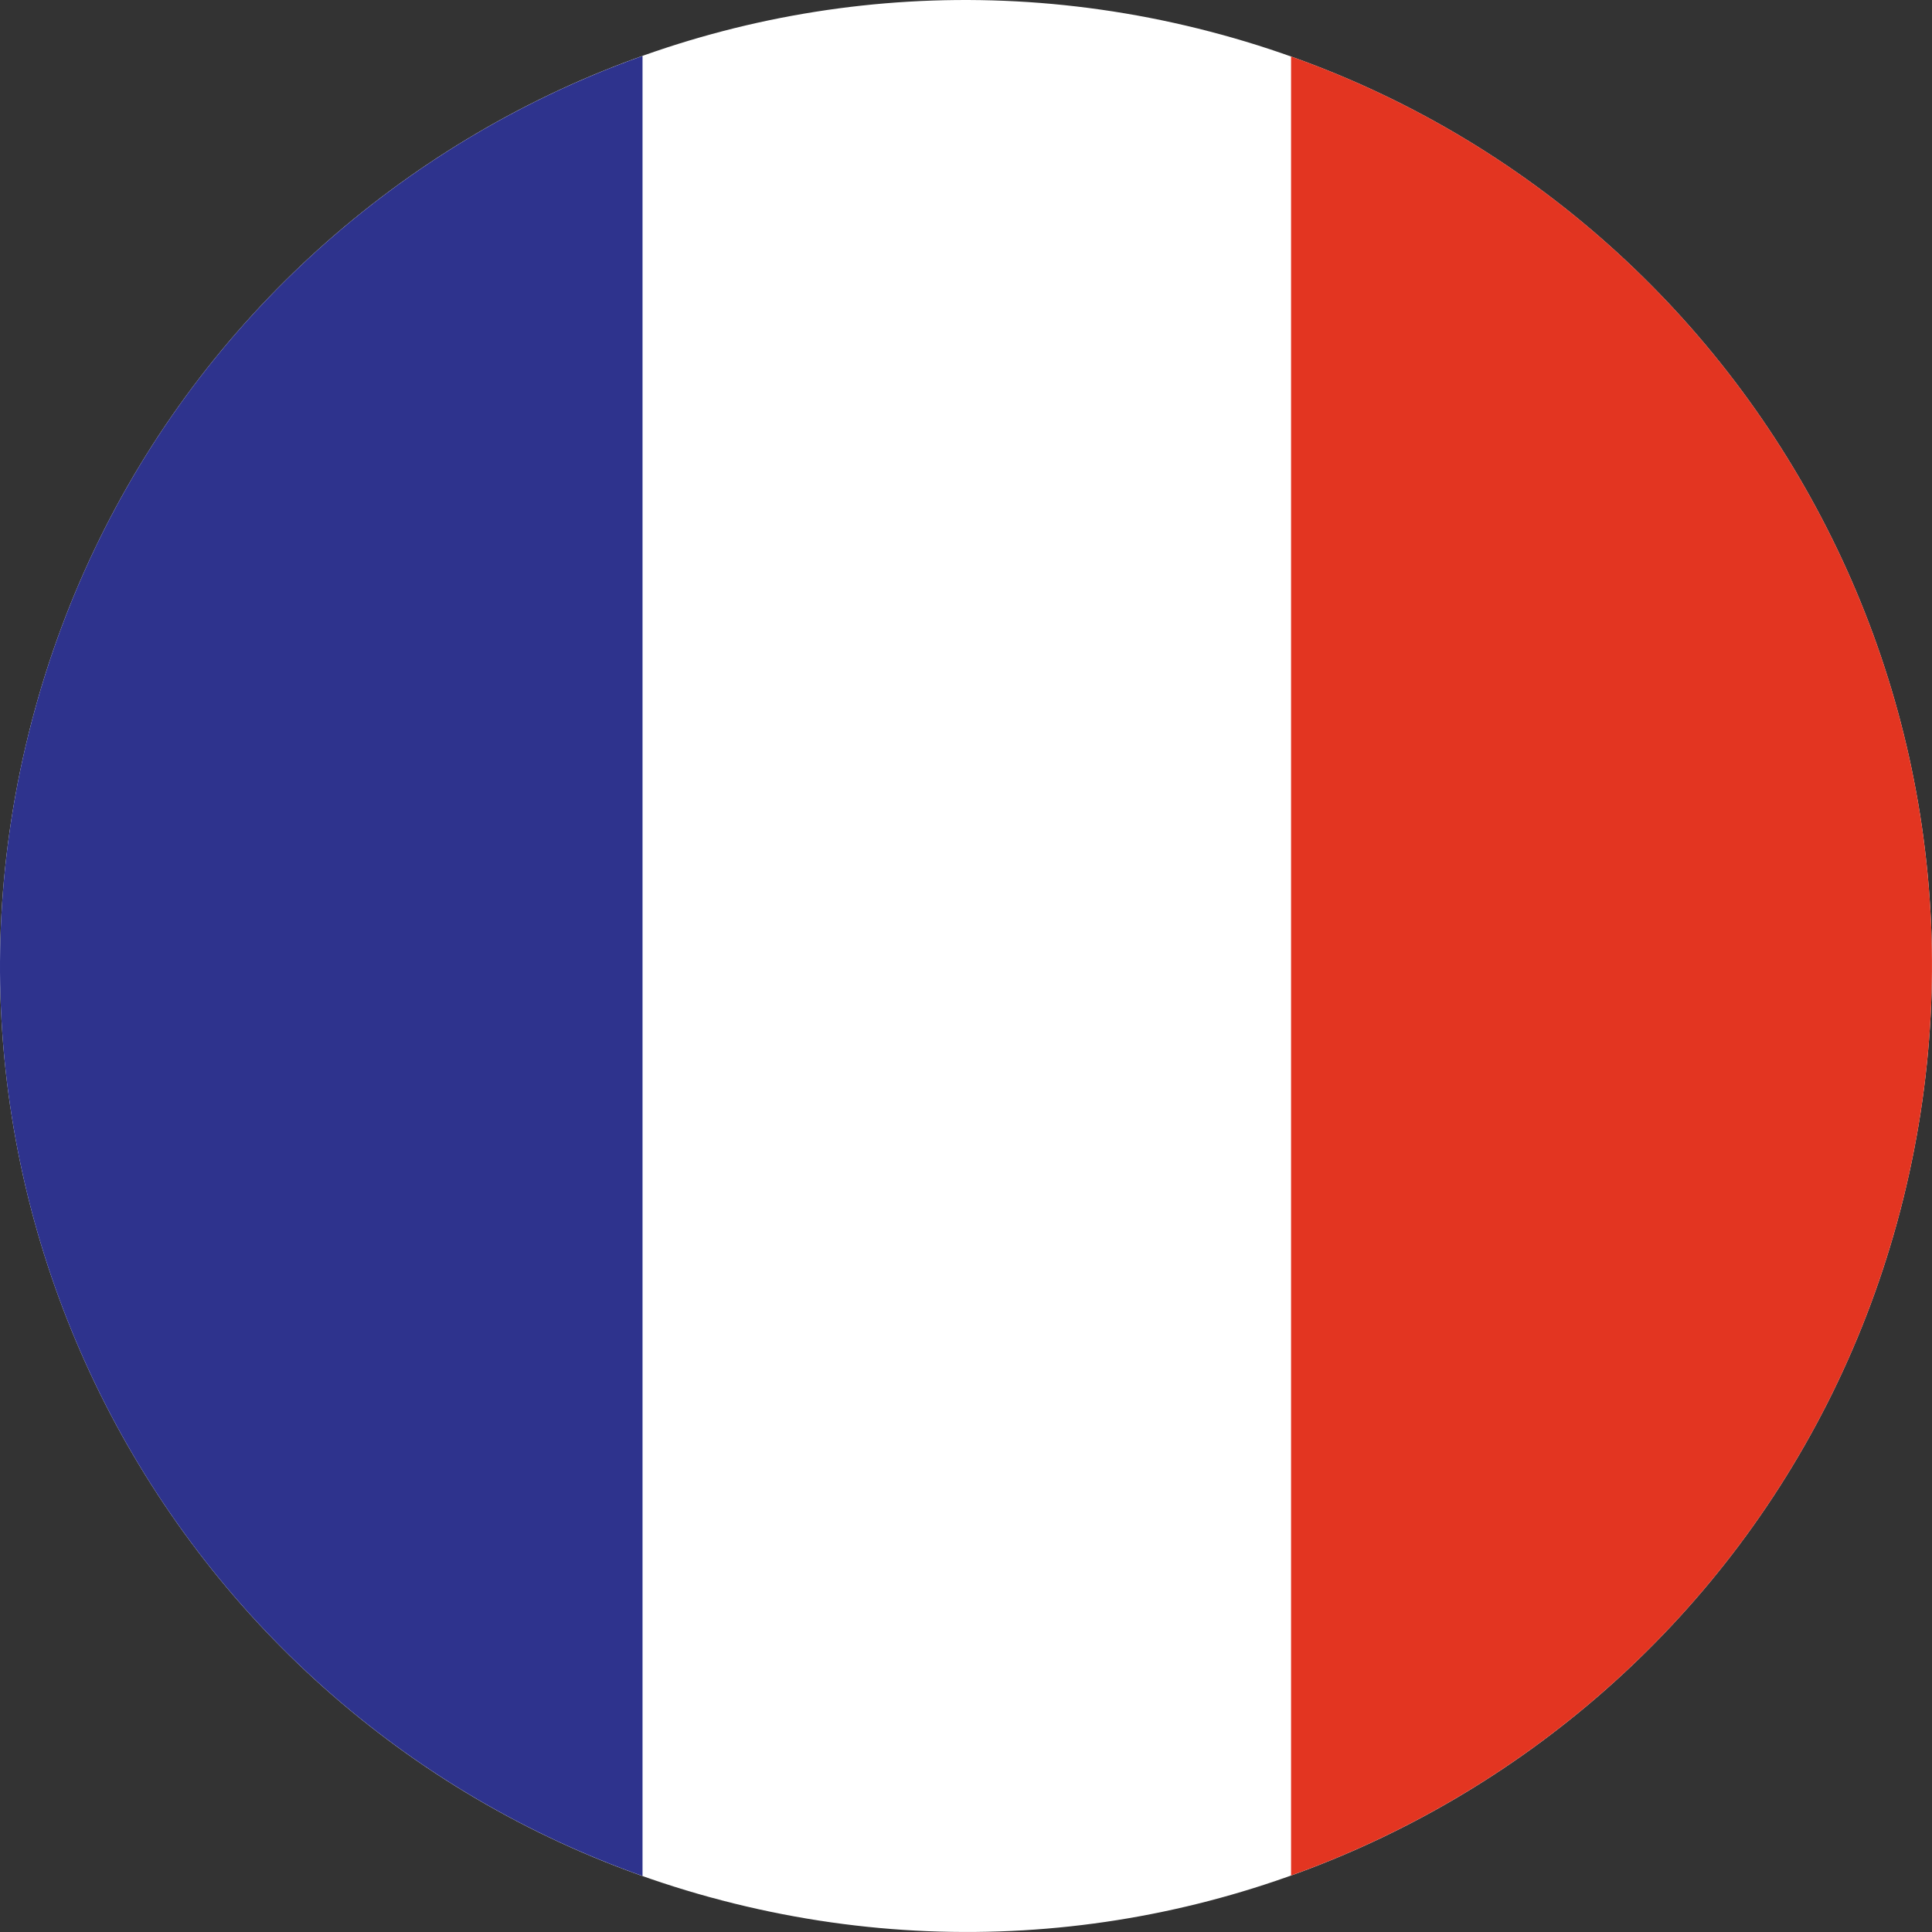
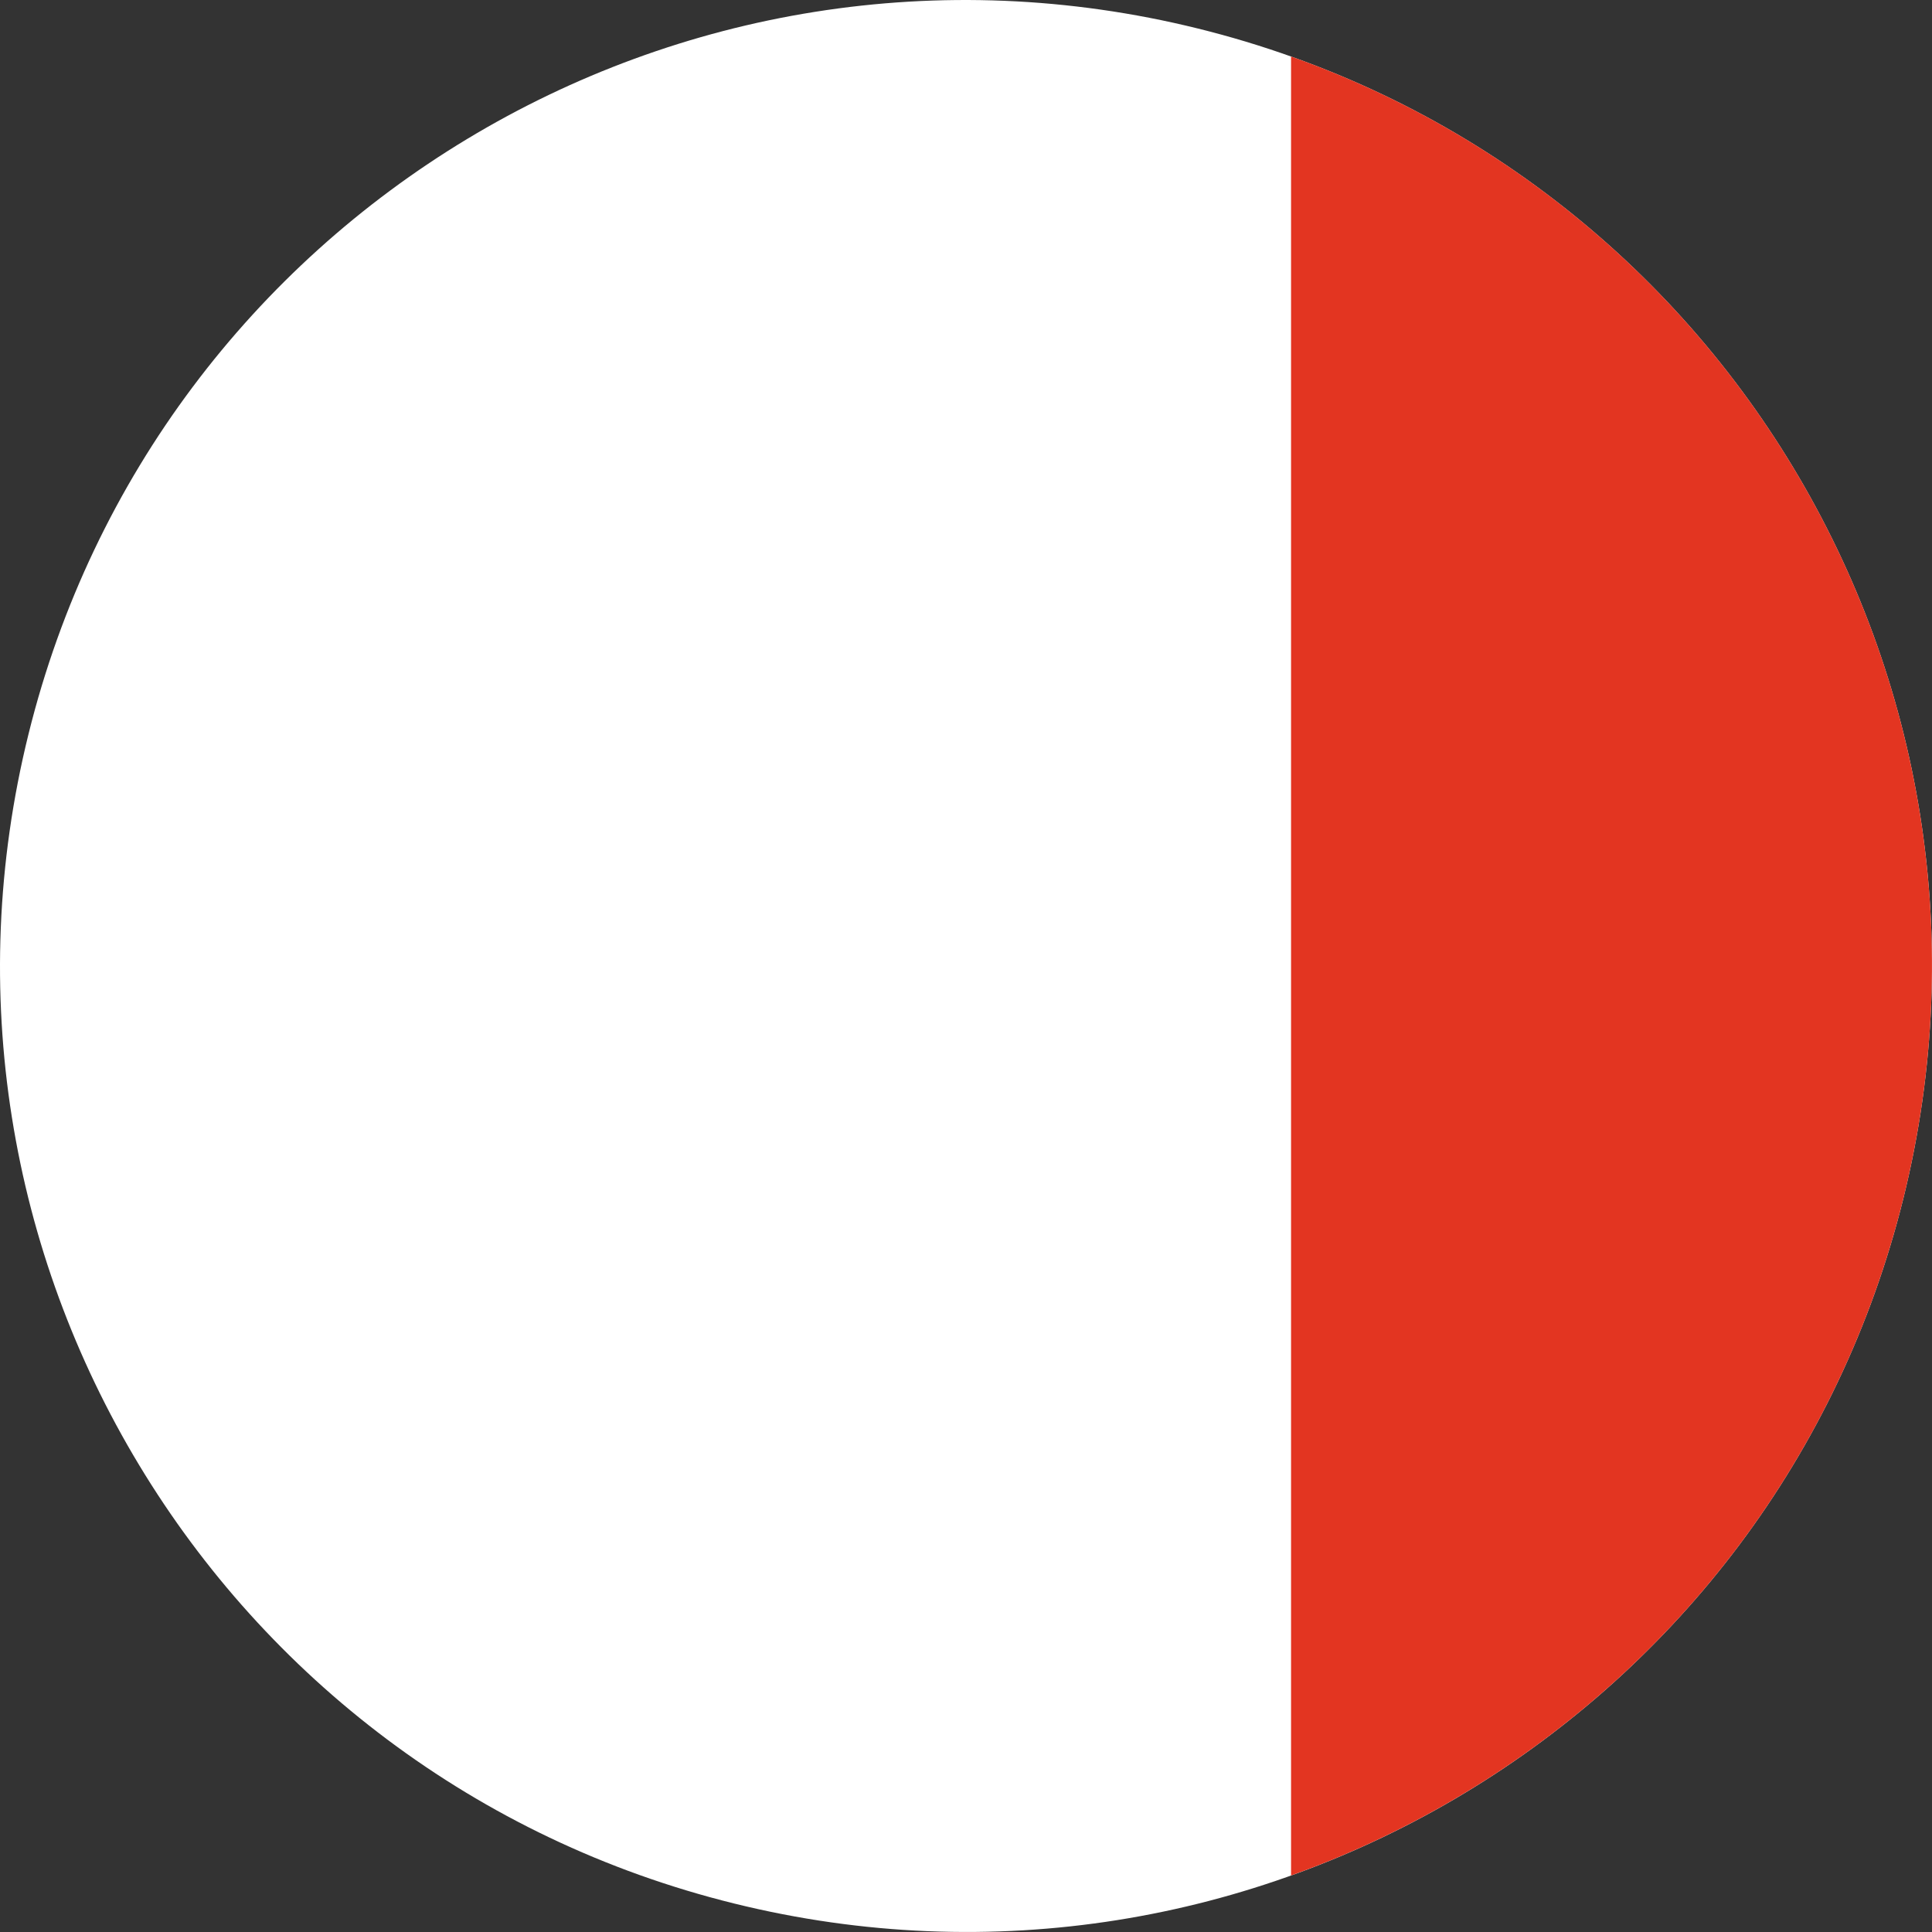
<svg xmlns="http://www.w3.org/2000/svg" width="44" height="44" viewBox="0 0 44 44" fill="none">
  <rect x="0" y="0" width="44" height="44" fill="#333333" stroke="none" />
  <path d="M0.65 16.715C3.568 4.92 15.493 -2.269 27.284 0.65C39.078 3.567 46.268 15.491 43.35 27.284C40.431 39.077 28.509 46.269 16.715 43.35C4.924 40.434 -2.27 28.507 0.65 16.715Z" fill="white" />
-   <path d="M14.633 1.274C7.917 3.667 2.49 9.274 0.65 16.715C-2.094 27.796 4.092 38.993 14.633 42.724V1.274Z" fill="#2E338D" />
  <path d="M29.403 1.287V42.713C36.103 40.312 41.513 34.711 43.35 27.284C46.089 16.215 39.924 5.03 29.403 1.287Z" fill="#E33521" />
</svg>